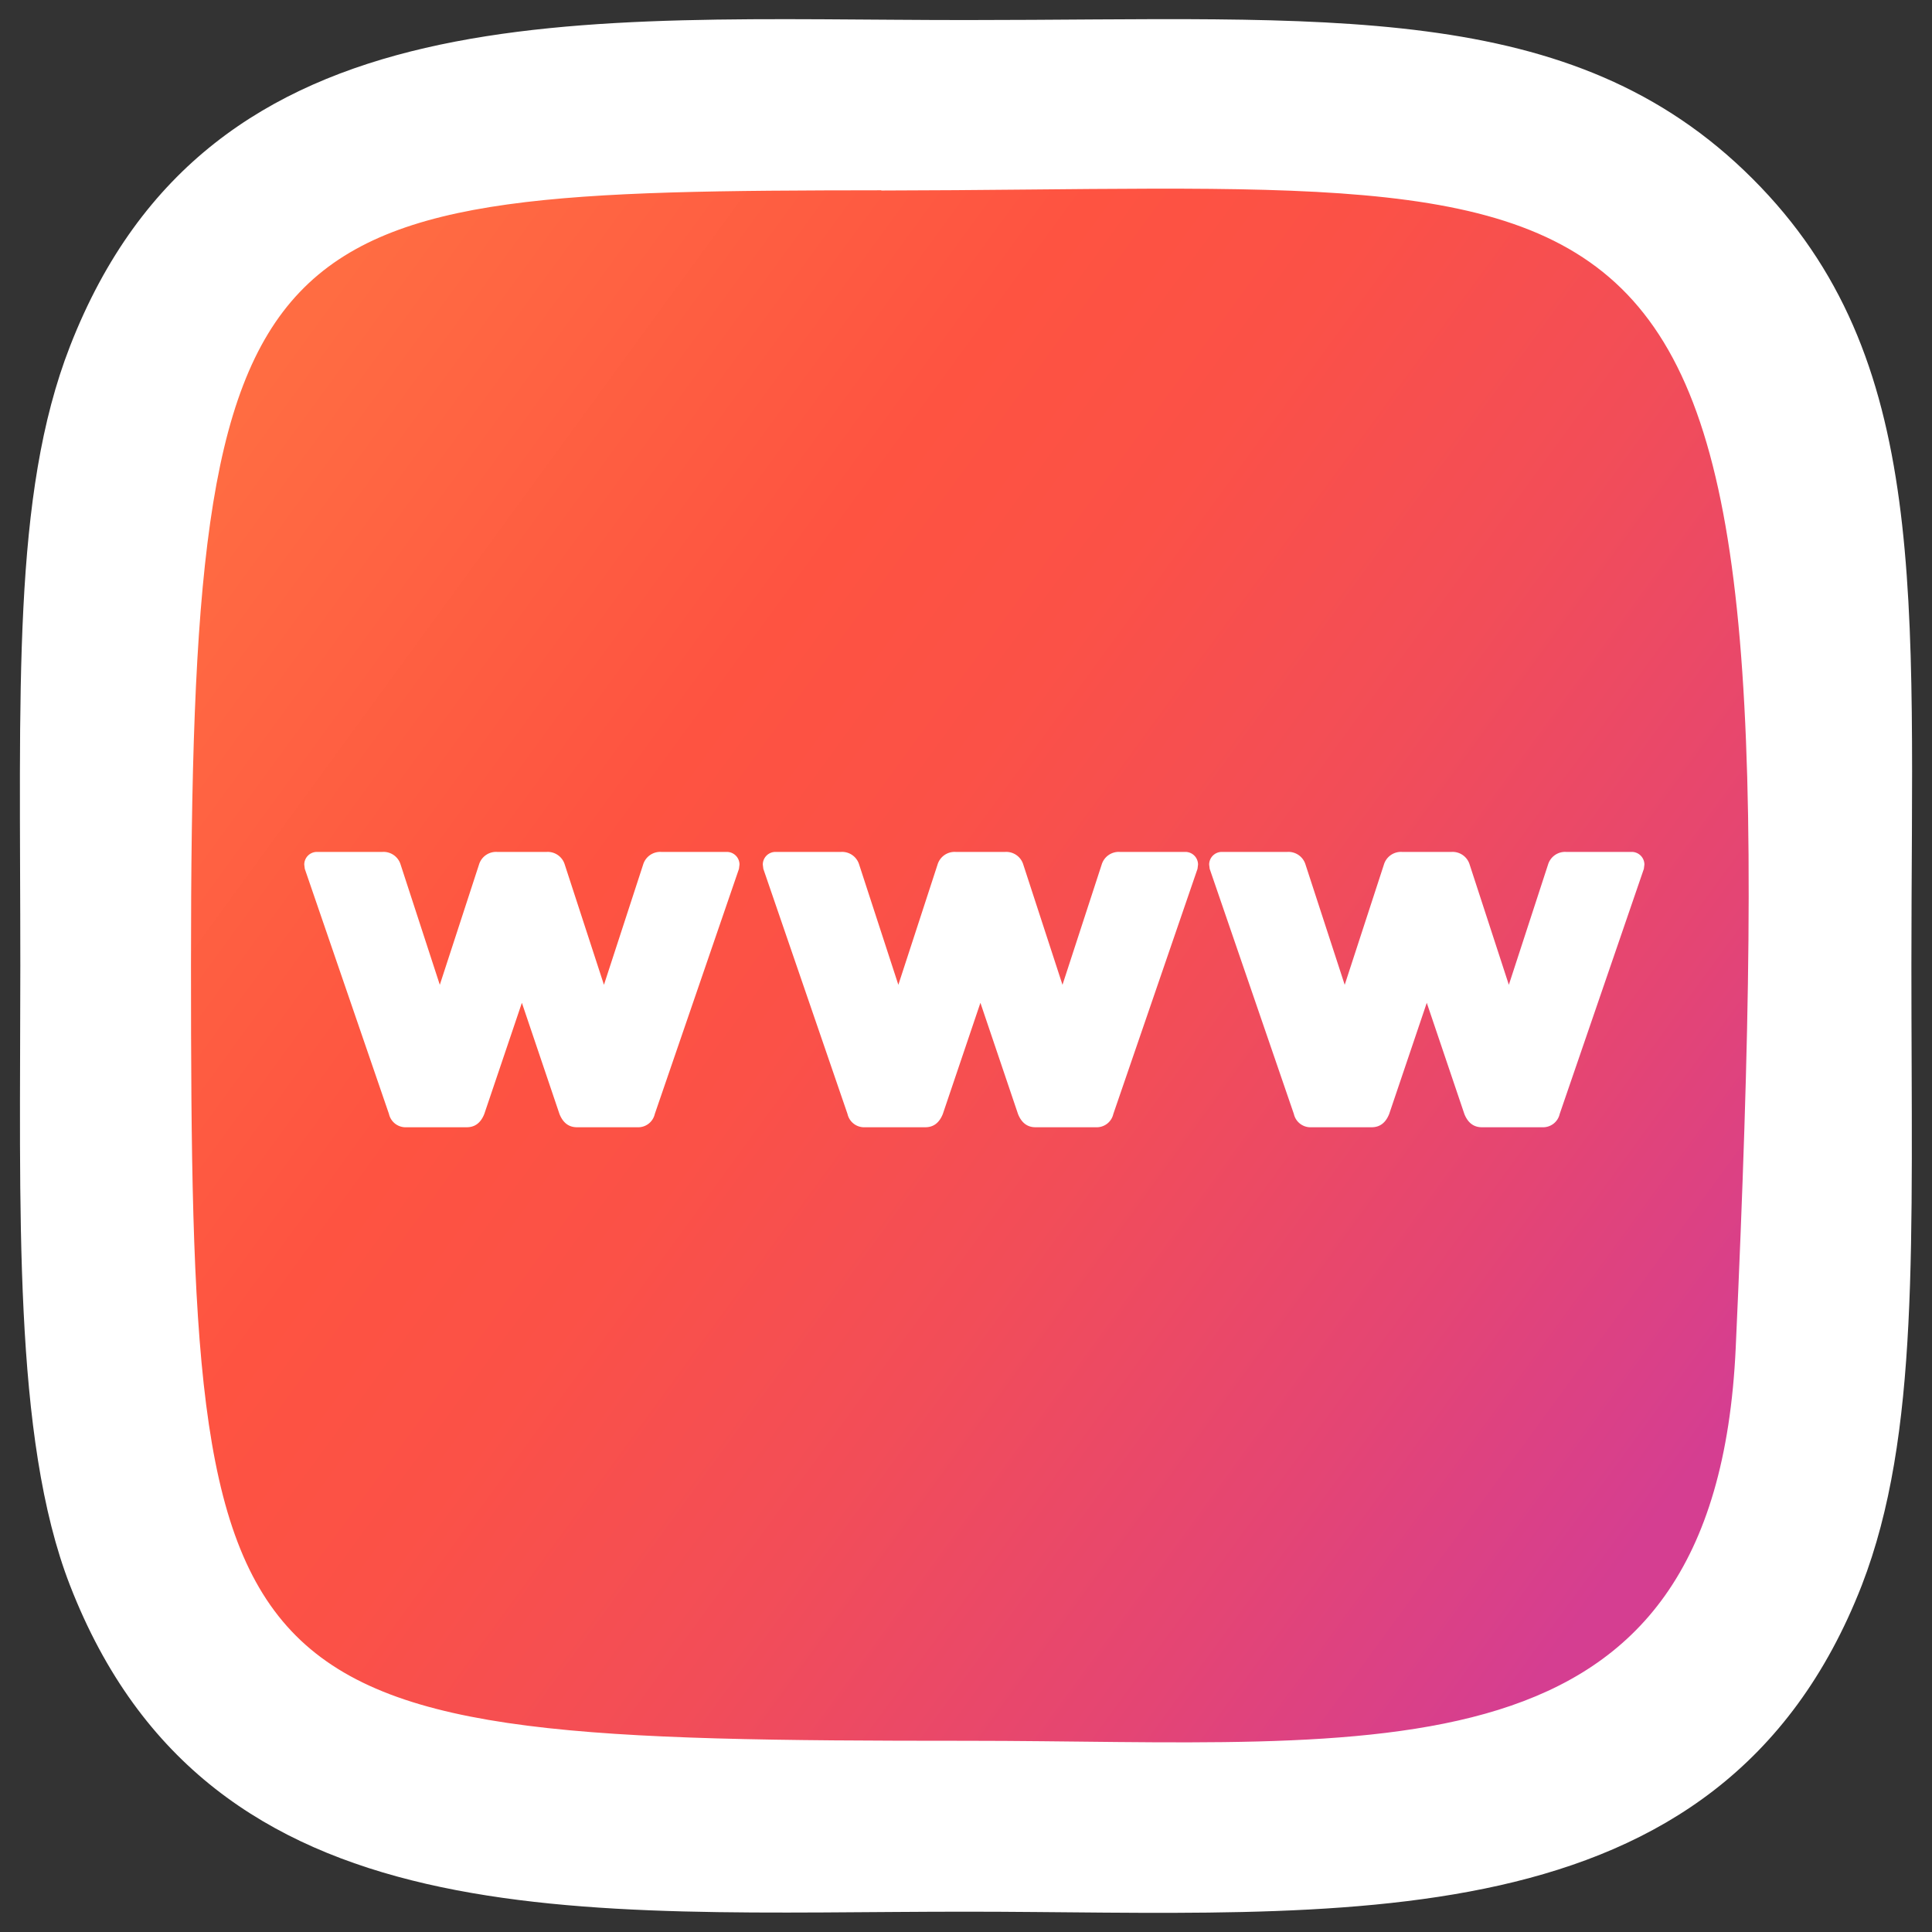
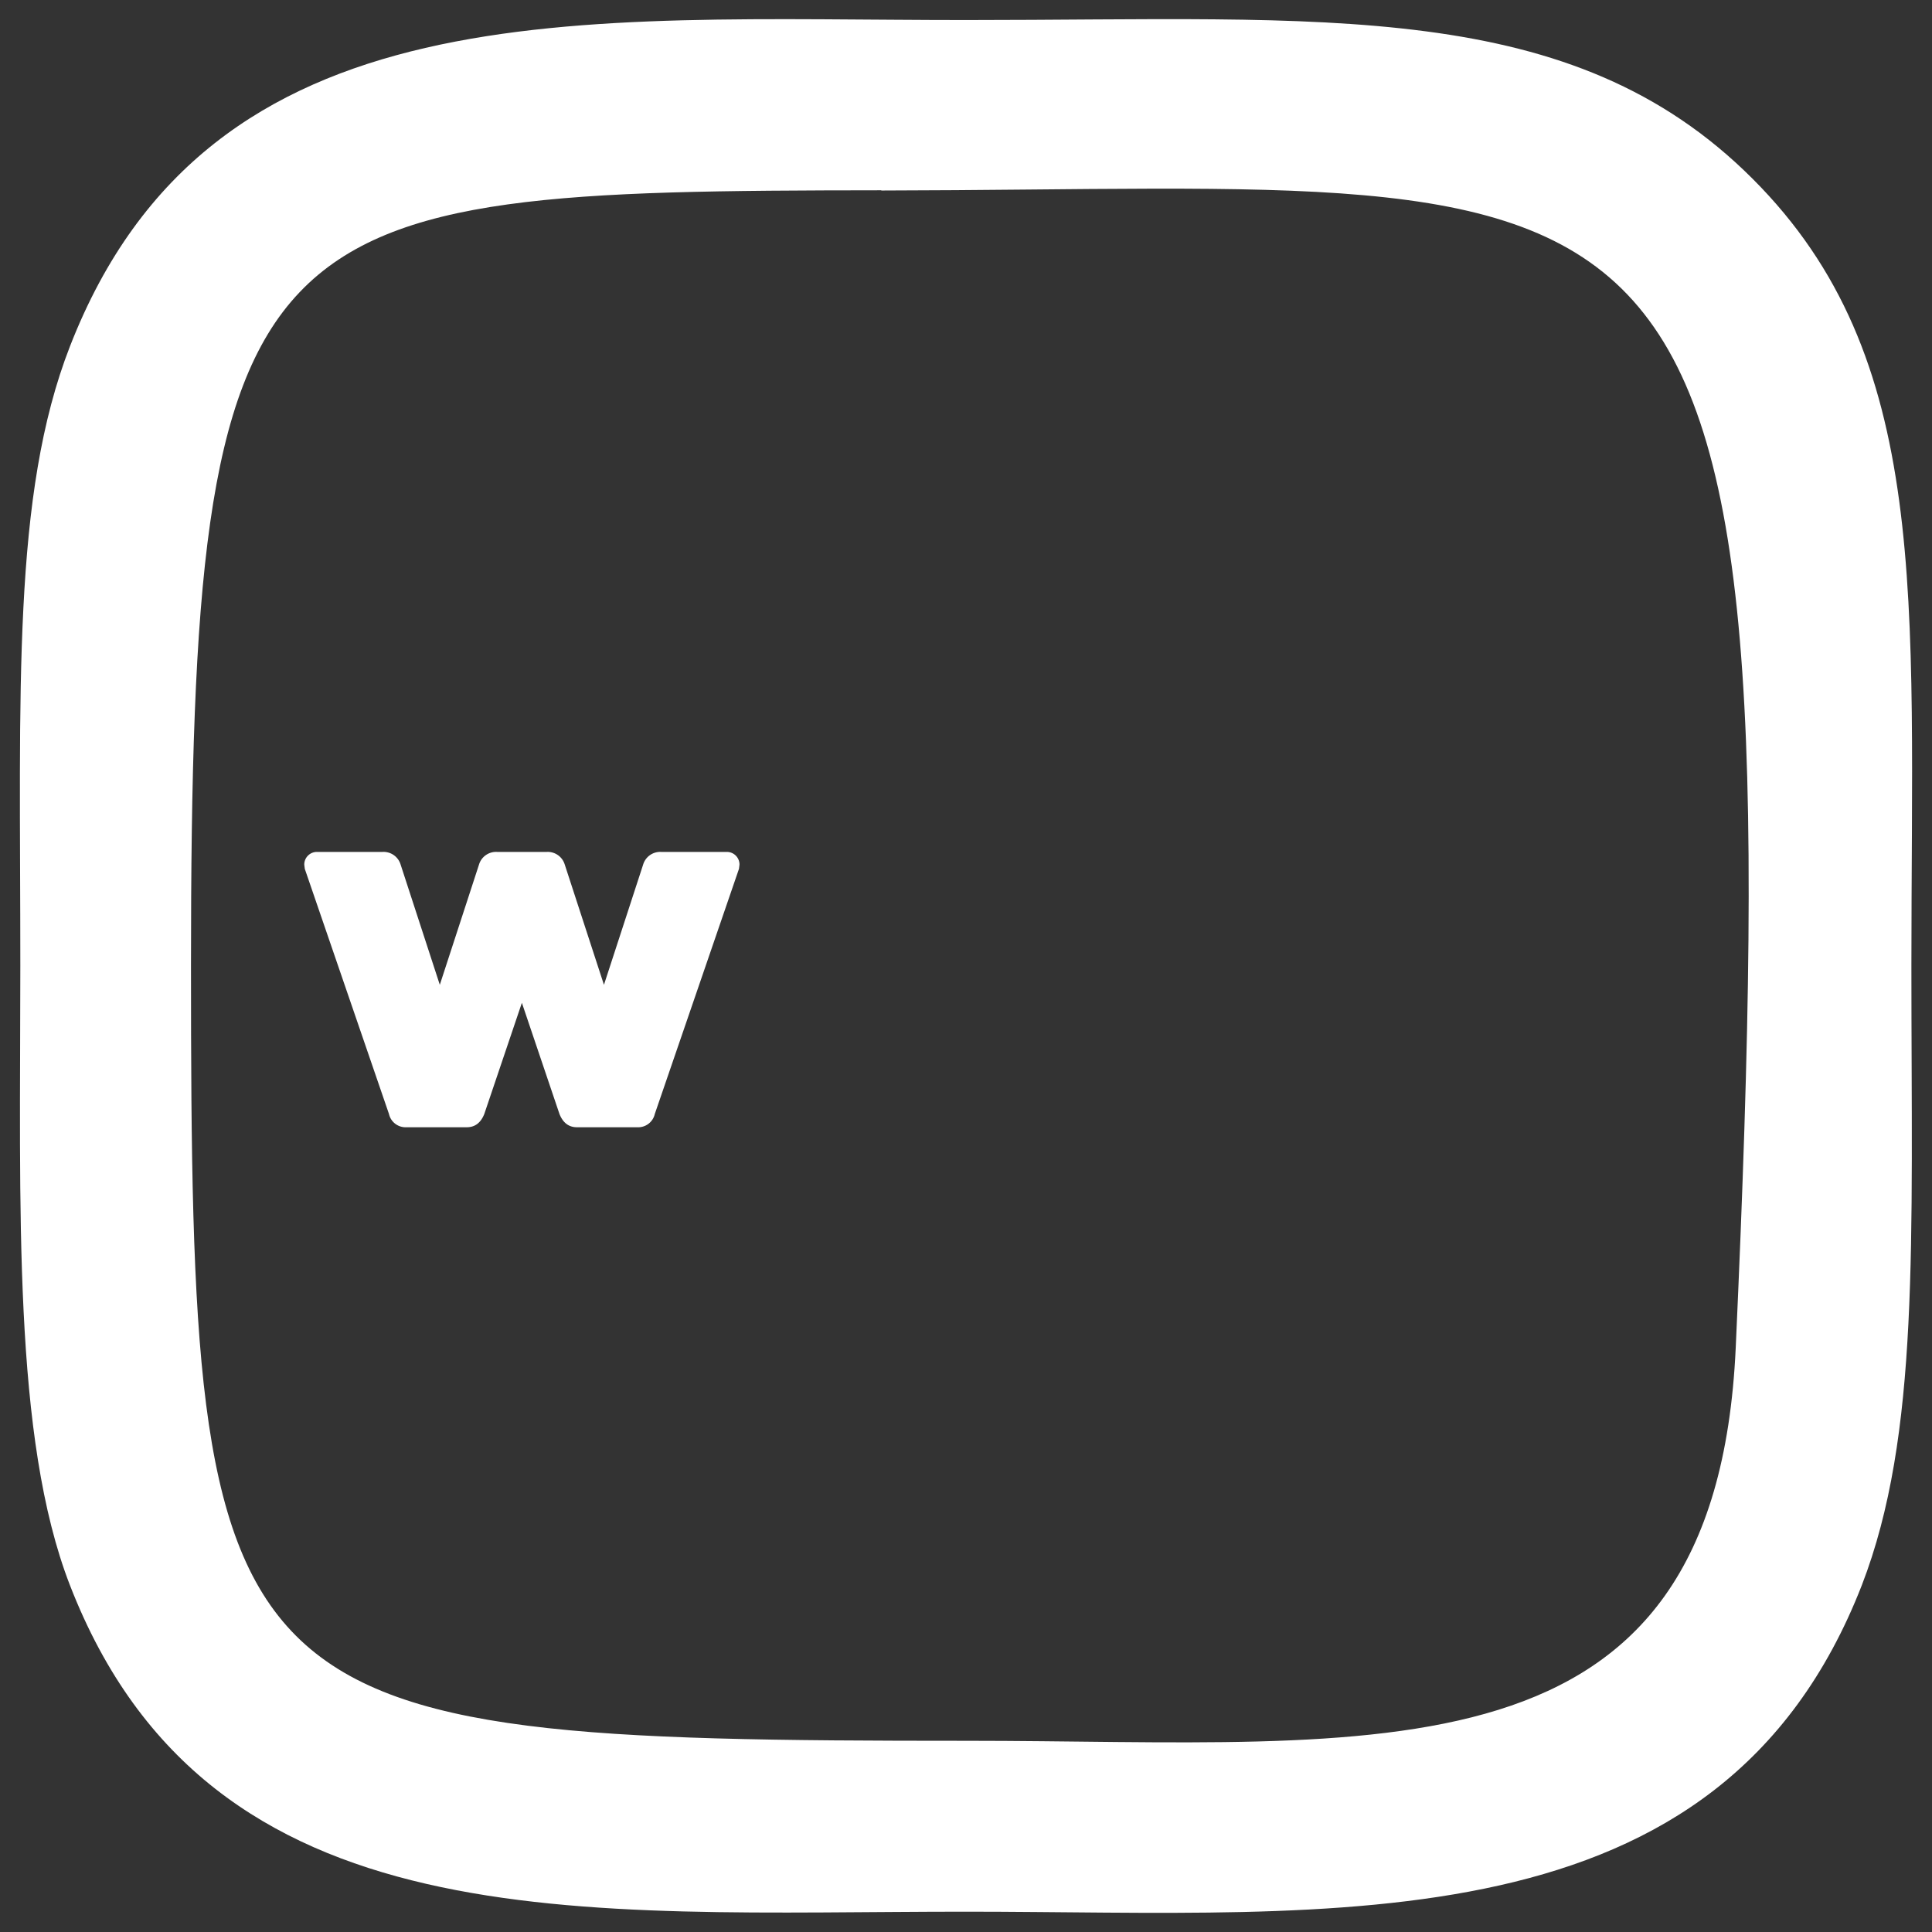
<svg xmlns="http://www.w3.org/2000/svg" width="470" height="470" viewBox="0 0 470 470">
  <rect x="0" y="0" width="470" height="470" fill="#333333" stroke="none" />
  <defs>
    <style>.a{fill:url(#a);}.b{fill:#fff;}</style>
    <linearGradient id="a" x1="55.079" y1="104.633" x2="408.375" y2="362.444" gradientUnits="userSpaceOnUse">
      <stop offset="0" stop-color="#ff6c42" />
      <stop offset="0.311" stop-color="#fe5341" />
      <stop offset="0.445" stop-color="#fb5147" />
      <stop offset="0.625" stop-color="#f24d58" />
      <stop offset="0.831" stop-color="#e44574" />
      <stop offset="1" stop-color="#d53e91" />
    </linearGradient>
  </defs>
-   <rect class="a" x="38.475" y="16.878" width="393.05" height="438.097" rx="88.934" />
  <path class="b" d="M235.008,4.879c-94.276,0-183.798-8.386-217.988,79.373C2.898,120.497,4.944,167.567,4.944,234.968c0,59.146-1.895,114.73,12.076,150.689,34.114,87.81,124.364,79.399,217.938,79.399,90.268,0,183.353,9.4,217.962-79.399,14.148-36.607,12.068-82.98,12.068-150.689,0-89.883,4.964-147.915-38.633-191.48C382.219-.65,322.526,4.879,234.9,4.879ZM214.395,46.346c196.644-.31,221.67-22.173,207.857,281.522-4.905,107.409-86.687,95.618-187.22,95.618-183.303,0-188.57-5.241-188.57-188.62,0-185.508,14.535-188.417,167.932-188.576Zm20.613,111.93" />
  <path class="b" d="M137.392,210.337l9.532,29.24,9.531-29.24a4.333,4.333,0,0,1,4.38-3.091h15.972a3.078,3.078,0,0,1,3.092,3.091l-.129,1.031L159.29,271.006a4.143,4.143,0,0,1-4.251,3.221H140.355q-2.965,0-4.251-3.221l-9.146-27.05-9.146,27.05q-1.289,3.223-4.251,3.221H98.879a4.14,4.14,0,0,1-4.251-3.221l-20.48-59.638-.129-1.031a3.078,3.078,0,0,1,3.091-3.091H93.082a4.335,4.335,0,0,1,4.38,3.091l9.531,29.24,9.532-29.24a4.332,4.332,0,0,1,4.38-3.091h12.107A4.334,4.334,0,0,1,137.392,210.337Z" />
-   <path class="b" d="M248.941,210.337l9.532,29.24,9.531-29.24a4.333,4.333,0,0,1,4.38-3.091h15.972a3.078,3.078,0,0,1,3.092,3.091l-.129,1.031-20.48,59.638a4.143,4.143,0,0,1-4.251,3.221H251.904q-2.965,0-4.251-3.221l-9.146-27.05-9.146,27.05q-1.289,3.223-4.251,3.221H210.428a4.14,4.14,0,0,1-4.251-3.221l-20.48-59.638-.129-1.031a3.078,3.078,0,0,1,3.091-3.091h15.973a4.335,4.335,0,0,1,4.38,3.091l9.531,29.24,9.532-29.24a4.332,4.332,0,0,1,4.38-3.091h12.107A4.335,4.335,0,0,1,248.941,210.337Z" />
-   <path class="b" d="M357.527,210.337l9.532,29.24,9.531-29.24a4.333,4.333,0,0,1,4.38-3.091h15.972a3.078,3.078,0,0,1,3.092,3.091l-.129,1.031-20.48,59.638a4.143,4.143,0,0,1-4.251,3.221H360.49q-2.965,0-4.251-3.221l-9.146-27.05-9.146,27.05q-1.289,3.223-4.251,3.221H319.014a4.14,4.14,0,0,1-4.251-3.221l-20.48-59.638-.129-1.031a3.078,3.078,0,0,1,3.091-3.091h15.973a4.334,4.334,0,0,1,4.38,3.091l9.531,29.24,9.532-29.24a4.332,4.332,0,0,1,4.38-3.091h12.107A4.335,4.335,0,0,1,357.527,210.337Z" />
</svg>